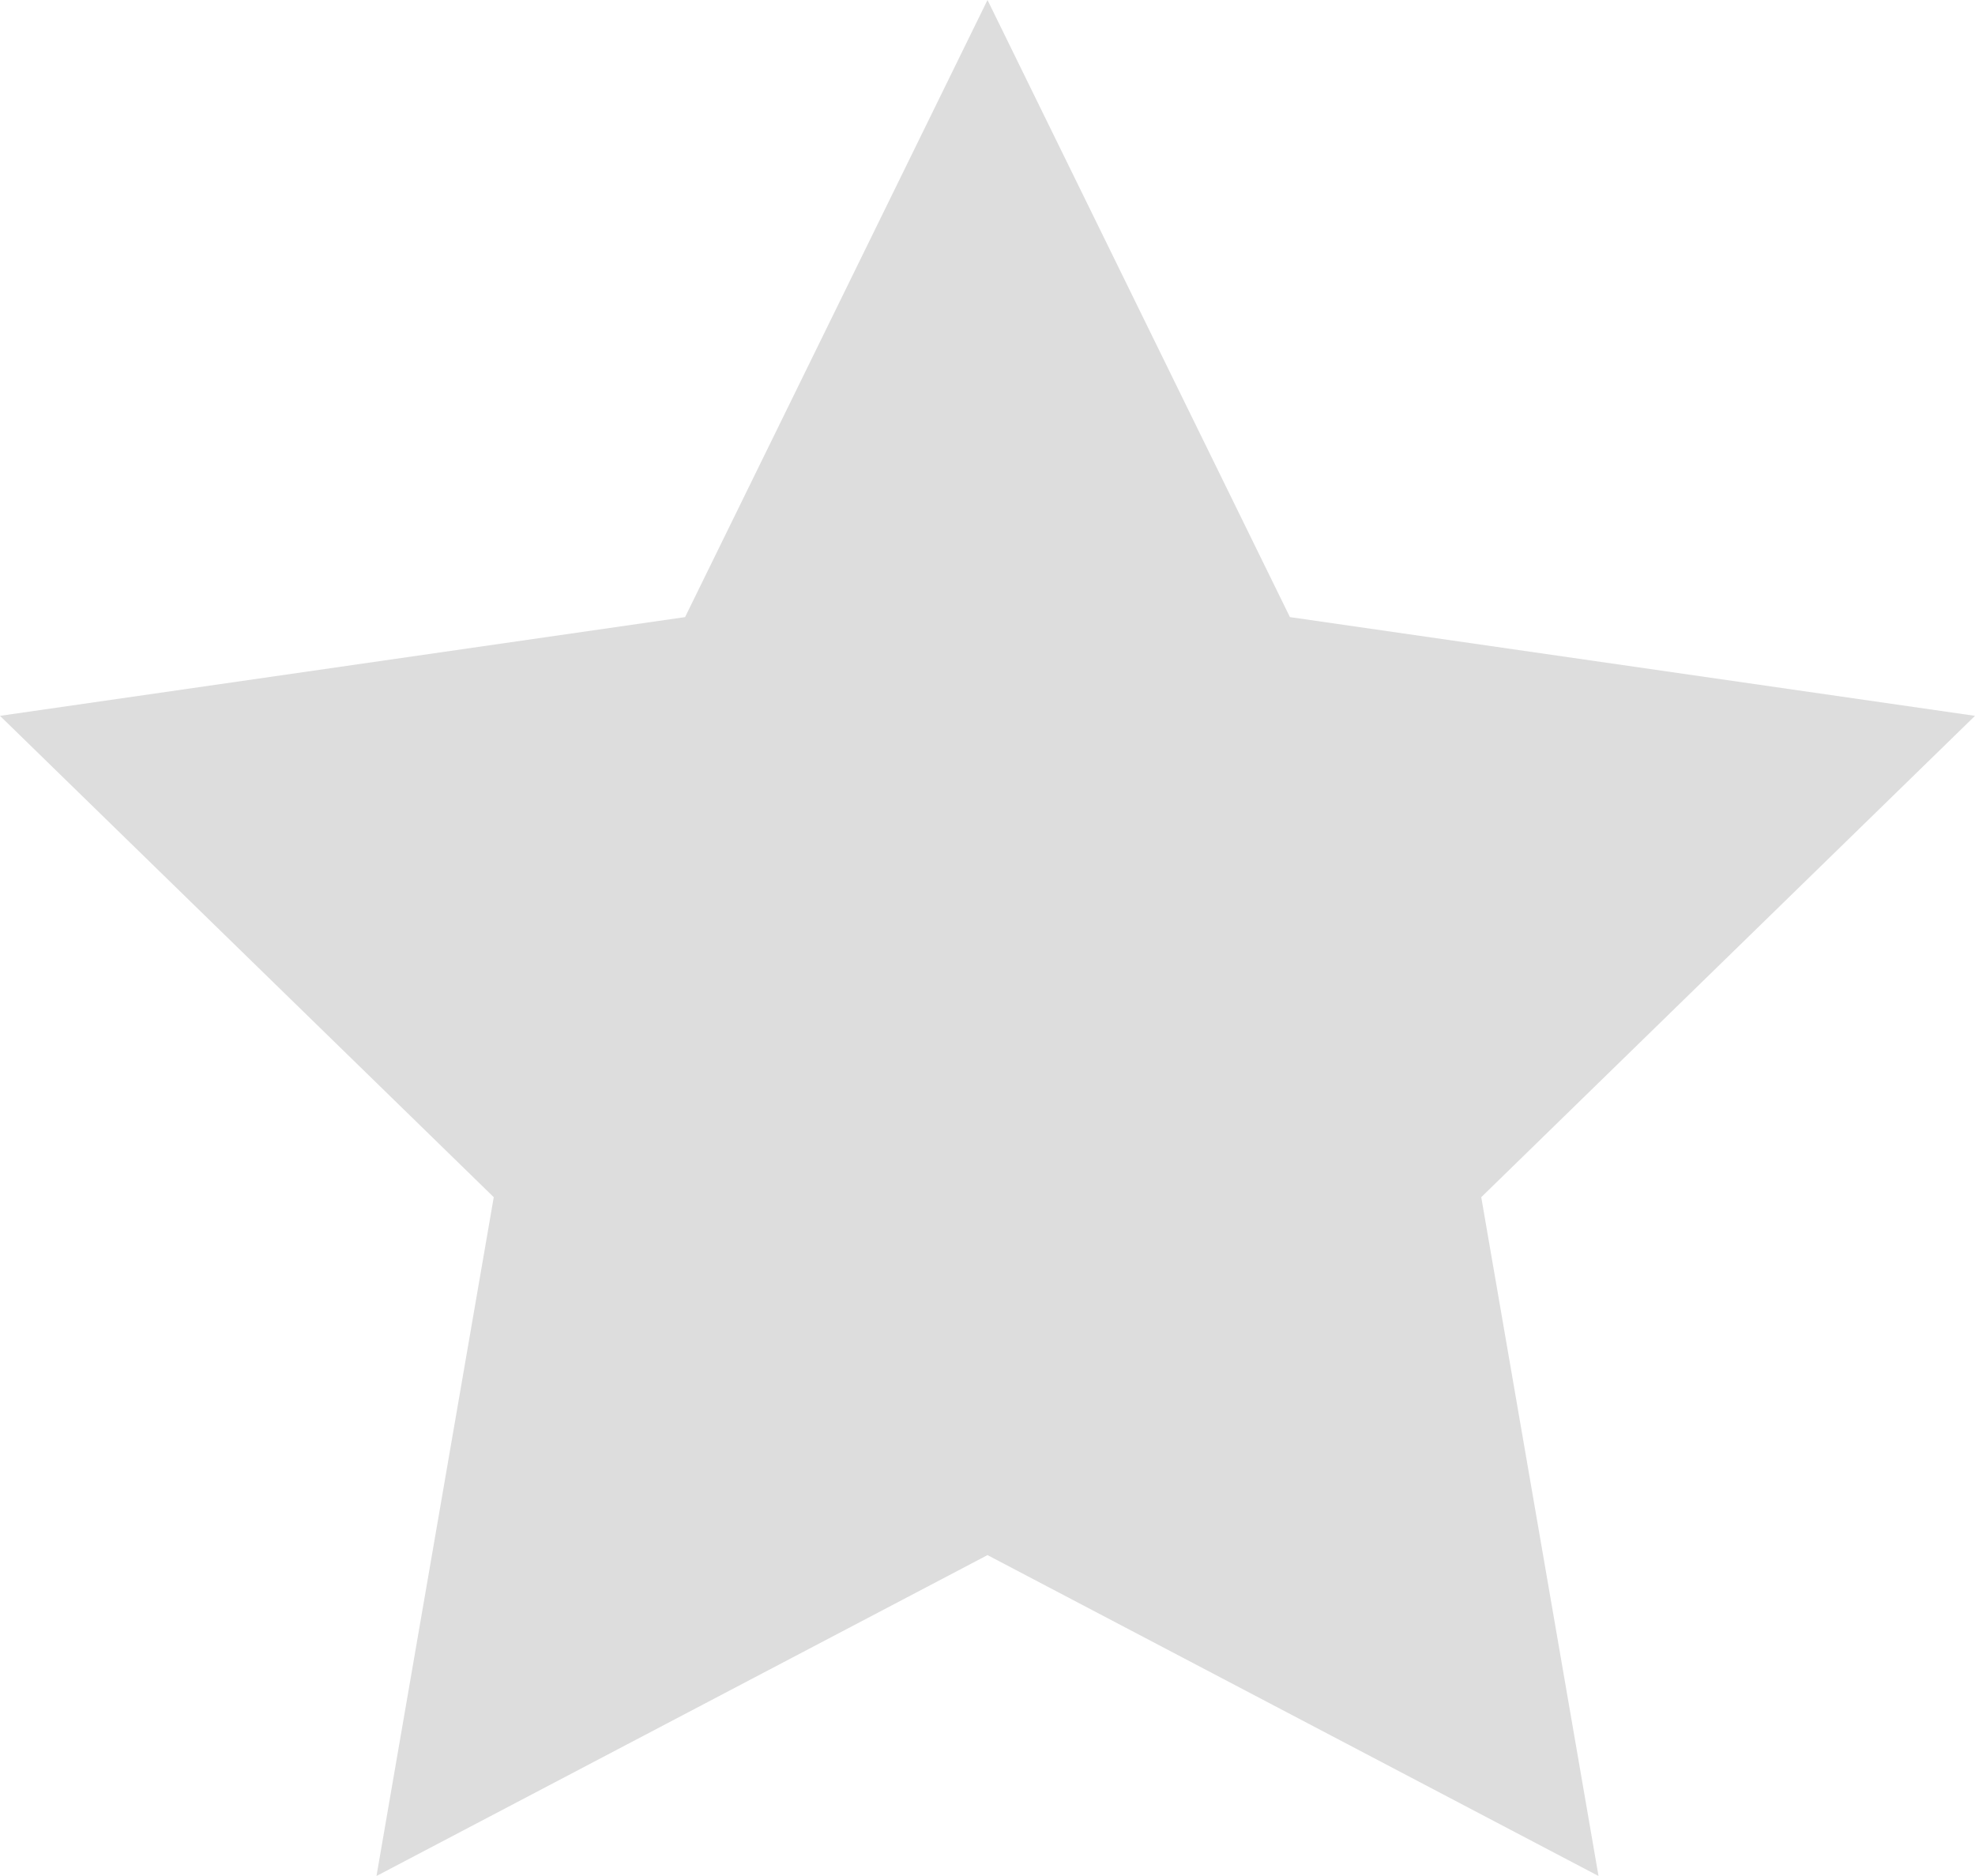
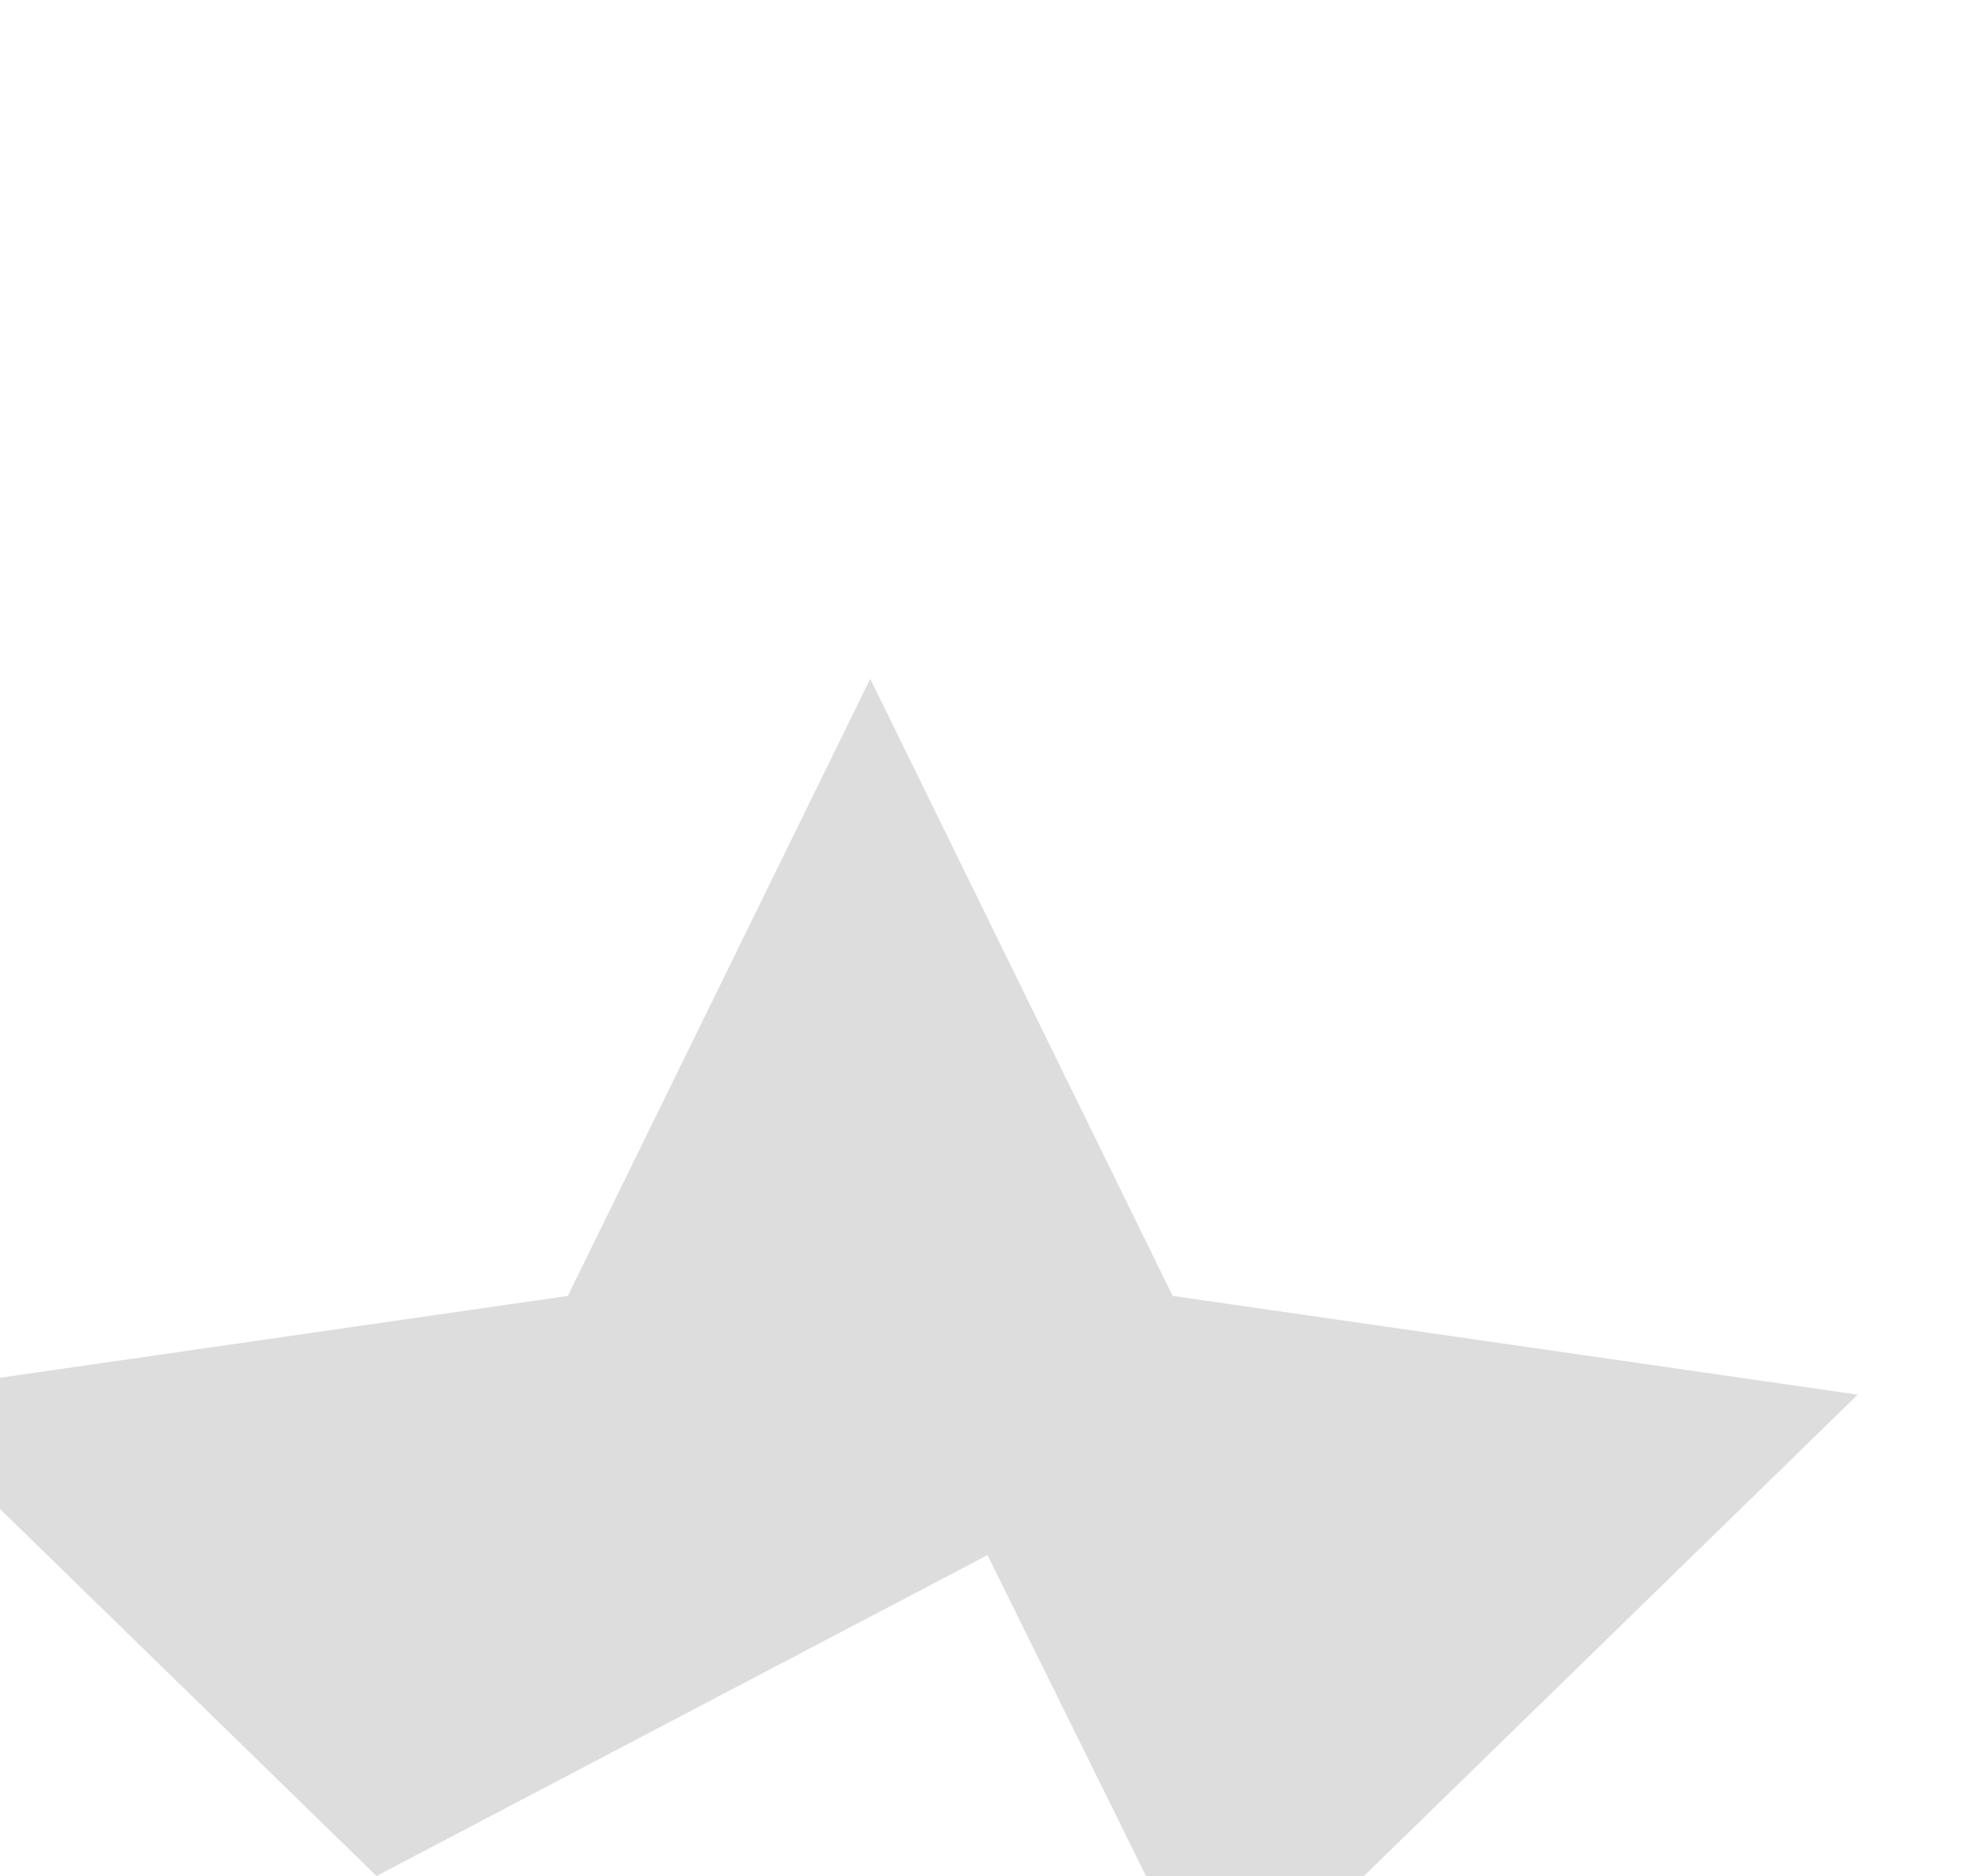
<svg xmlns="http://www.w3.org/2000/svg" width="16" height="15.2" viewBox="0 0 16 15.2">
-   <path d="M24,44.2l-4.95,2.6L20,41.3l-4-3.9,5.55-.8,2.45-5,2.45,5,5.55.8-4,3.9.95,5.5Z" transform="translate(-16 -31.6)" fill="#ddd" />
+   <path d="M24,44.2l-4.95,2.6l-4-3.9,5.55-.8,2.45-5,2.45,5,5.55.8-4,3.9.95,5.5Z" transform="translate(-16 -31.6)" fill="#ddd" />
</svg>